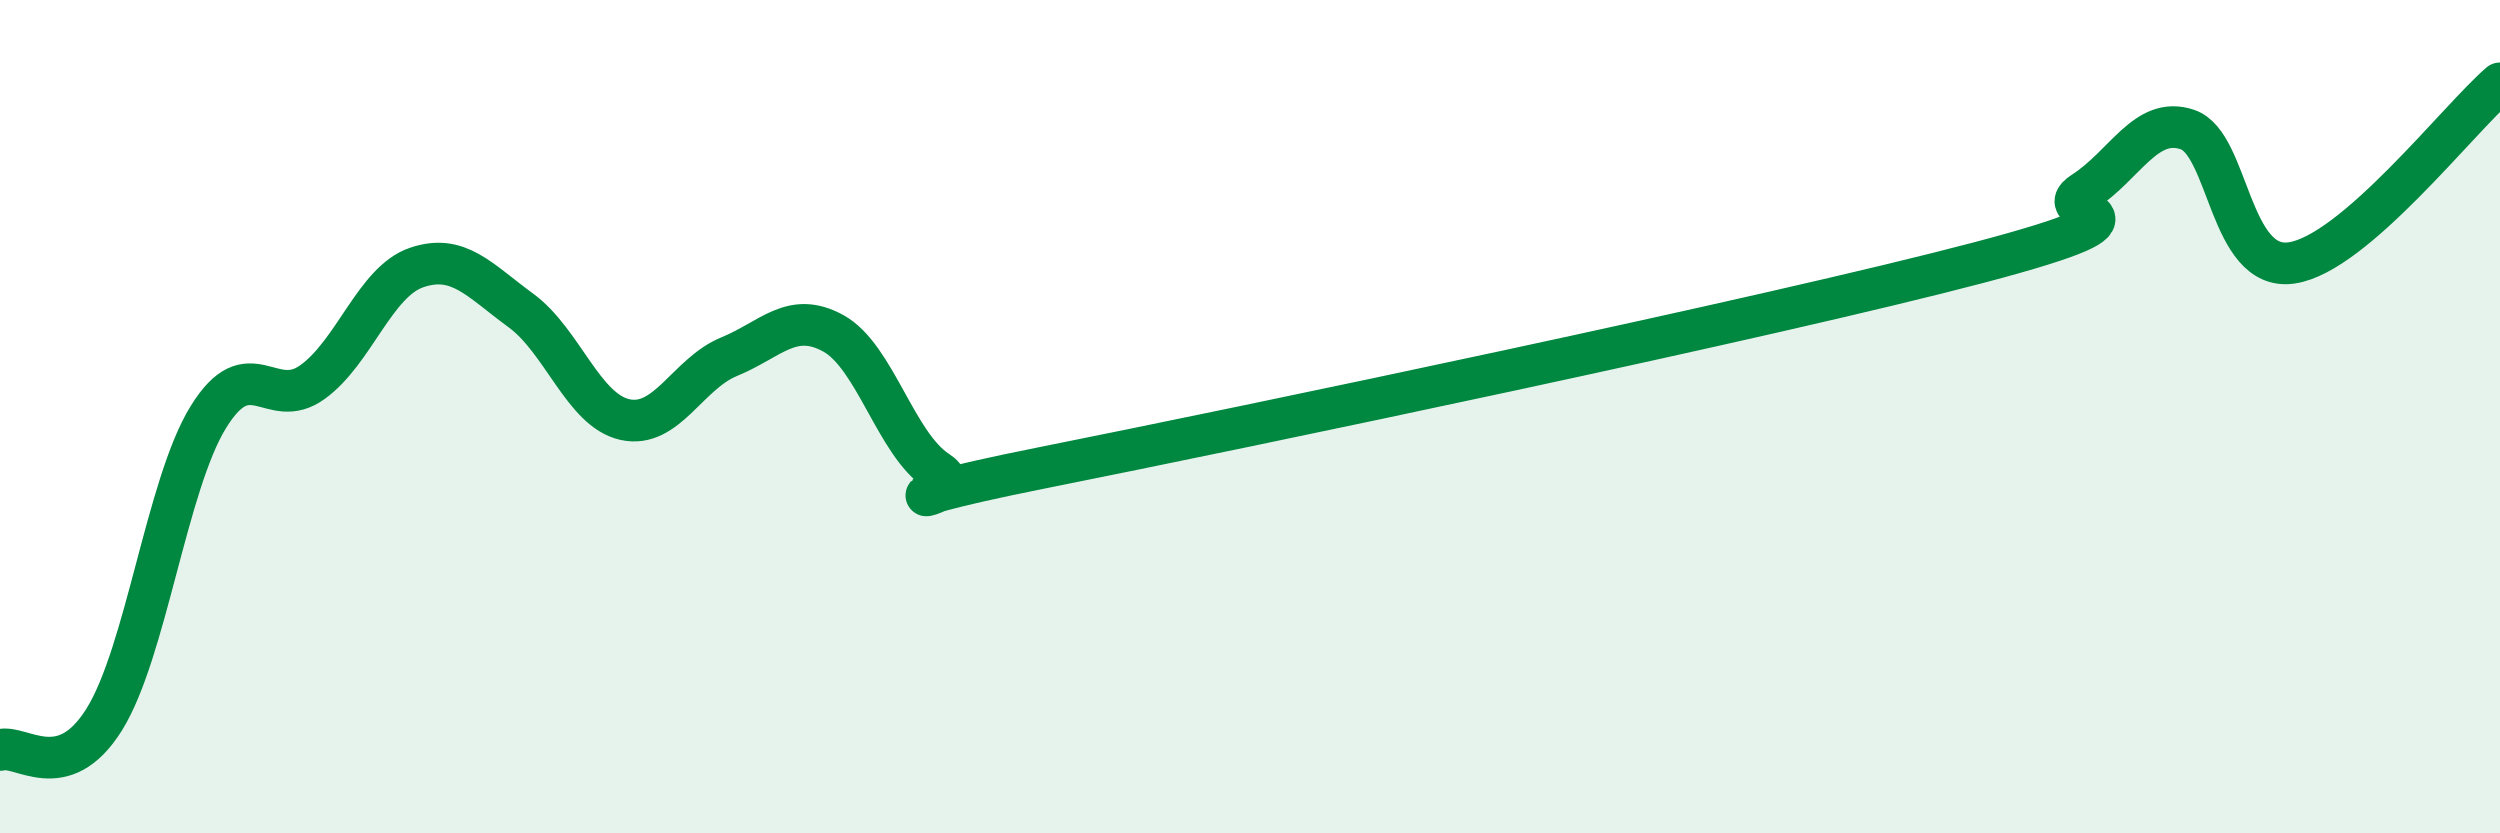
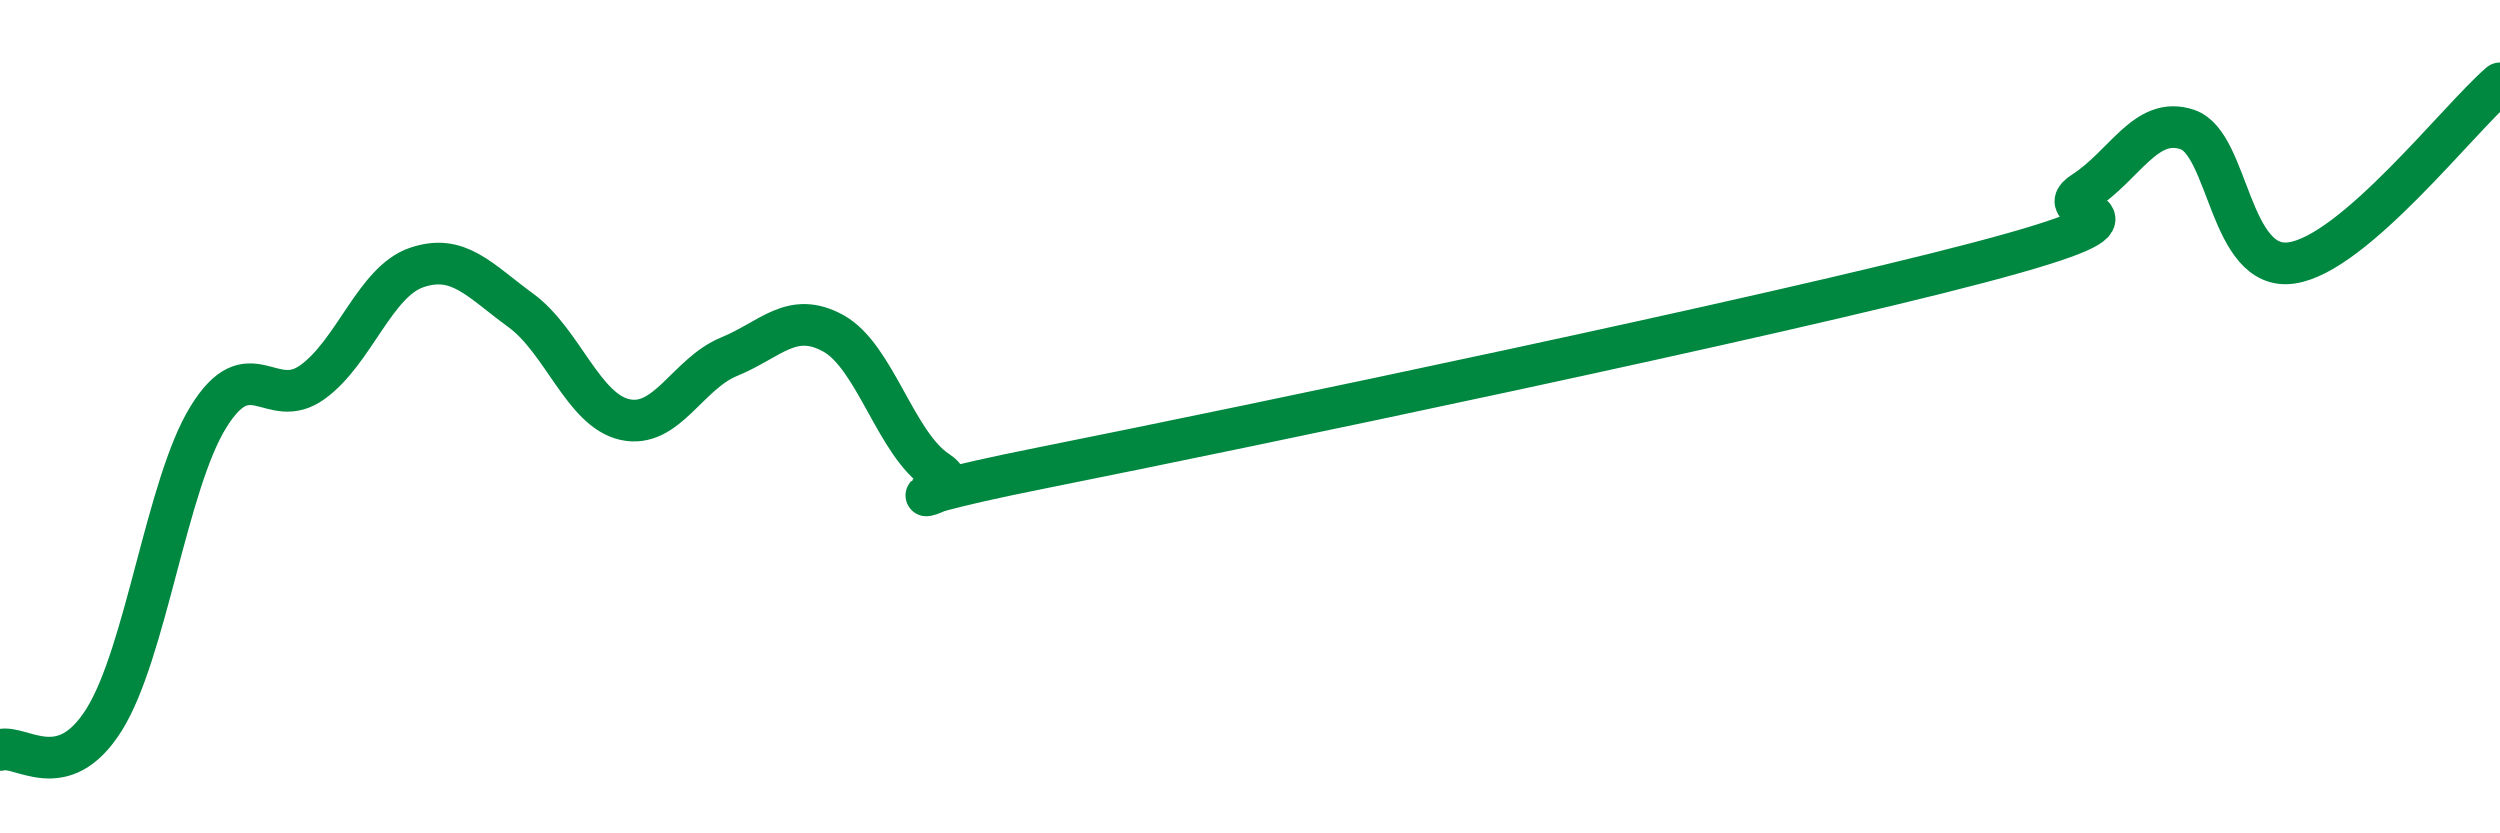
<svg xmlns="http://www.w3.org/2000/svg" width="60" height="20" viewBox="0 0 60 20">
-   <path d="M 0,18 C 0.5,17.85 1.5,18.87 2.5,17.27 C 3.5,15.67 4,11.63 5,10.01 C 6,8.39 6.5,9.89 7.5,9.17 C 8.5,8.45 9,6.76 10,6.42 C 11,6.08 11.5,6.72 12.5,7.45 C 13.5,8.18 14,9.85 15,10.07 C 16,10.29 16.5,8.97 17.5,8.56 C 18.5,8.15 19,7.45 20,8 C 21,8.55 21.5,10.66 22.5,11.31 C 23.5,11.96 20,12.23 25,11.23 C 30,10.23 42.5,7.62 47.5,6.3 C 52.5,4.98 49,5.25 50,4.61 C 51,3.97 51.5,2.77 52.5,3.11 C 53.5,3.45 53.5,6.53 55,6.31 C 56.5,6.09 59,2.86 60,2L60 20L0 20Z" fill="#008740" opacity="0.1" stroke-linecap="round" stroke-linejoin="round" />
  <path d="M 0,18 C 0.5,17.85 1.5,18.87 2.5,17.27 C 3.5,15.67 4,11.63 5,10.01 C 6,8.39 6.5,9.89 7.5,9.17 C 8.5,8.45 9,6.76 10,6.42 C 11,6.08 11.5,6.72 12.5,7.45 C 13.5,8.18 14,9.85 15,10.07 C 16,10.29 16.5,8.97 17.5,8.56 C 18.5,8.15 19,7.45 20,8 C 21,8.55 21.5,10.66 22.5,11.31 C 23.5,11.96 20,12.23 25,11.23 C 30,10.23 42.5,7.62 47.5,6.3 C 52.5,4.98 49,5.25 50,4.61 C 51,3.97 51.5,2.77 52.5,3.11 C 53.5,3.45 53.5,6.53 55,6.31 C 56.5,6.09 59,2.86 60,2" stroke="#008740" stroke-width="1" fill="none" stroke-linecap="round" stroke-linejoin="round" />
</svg>